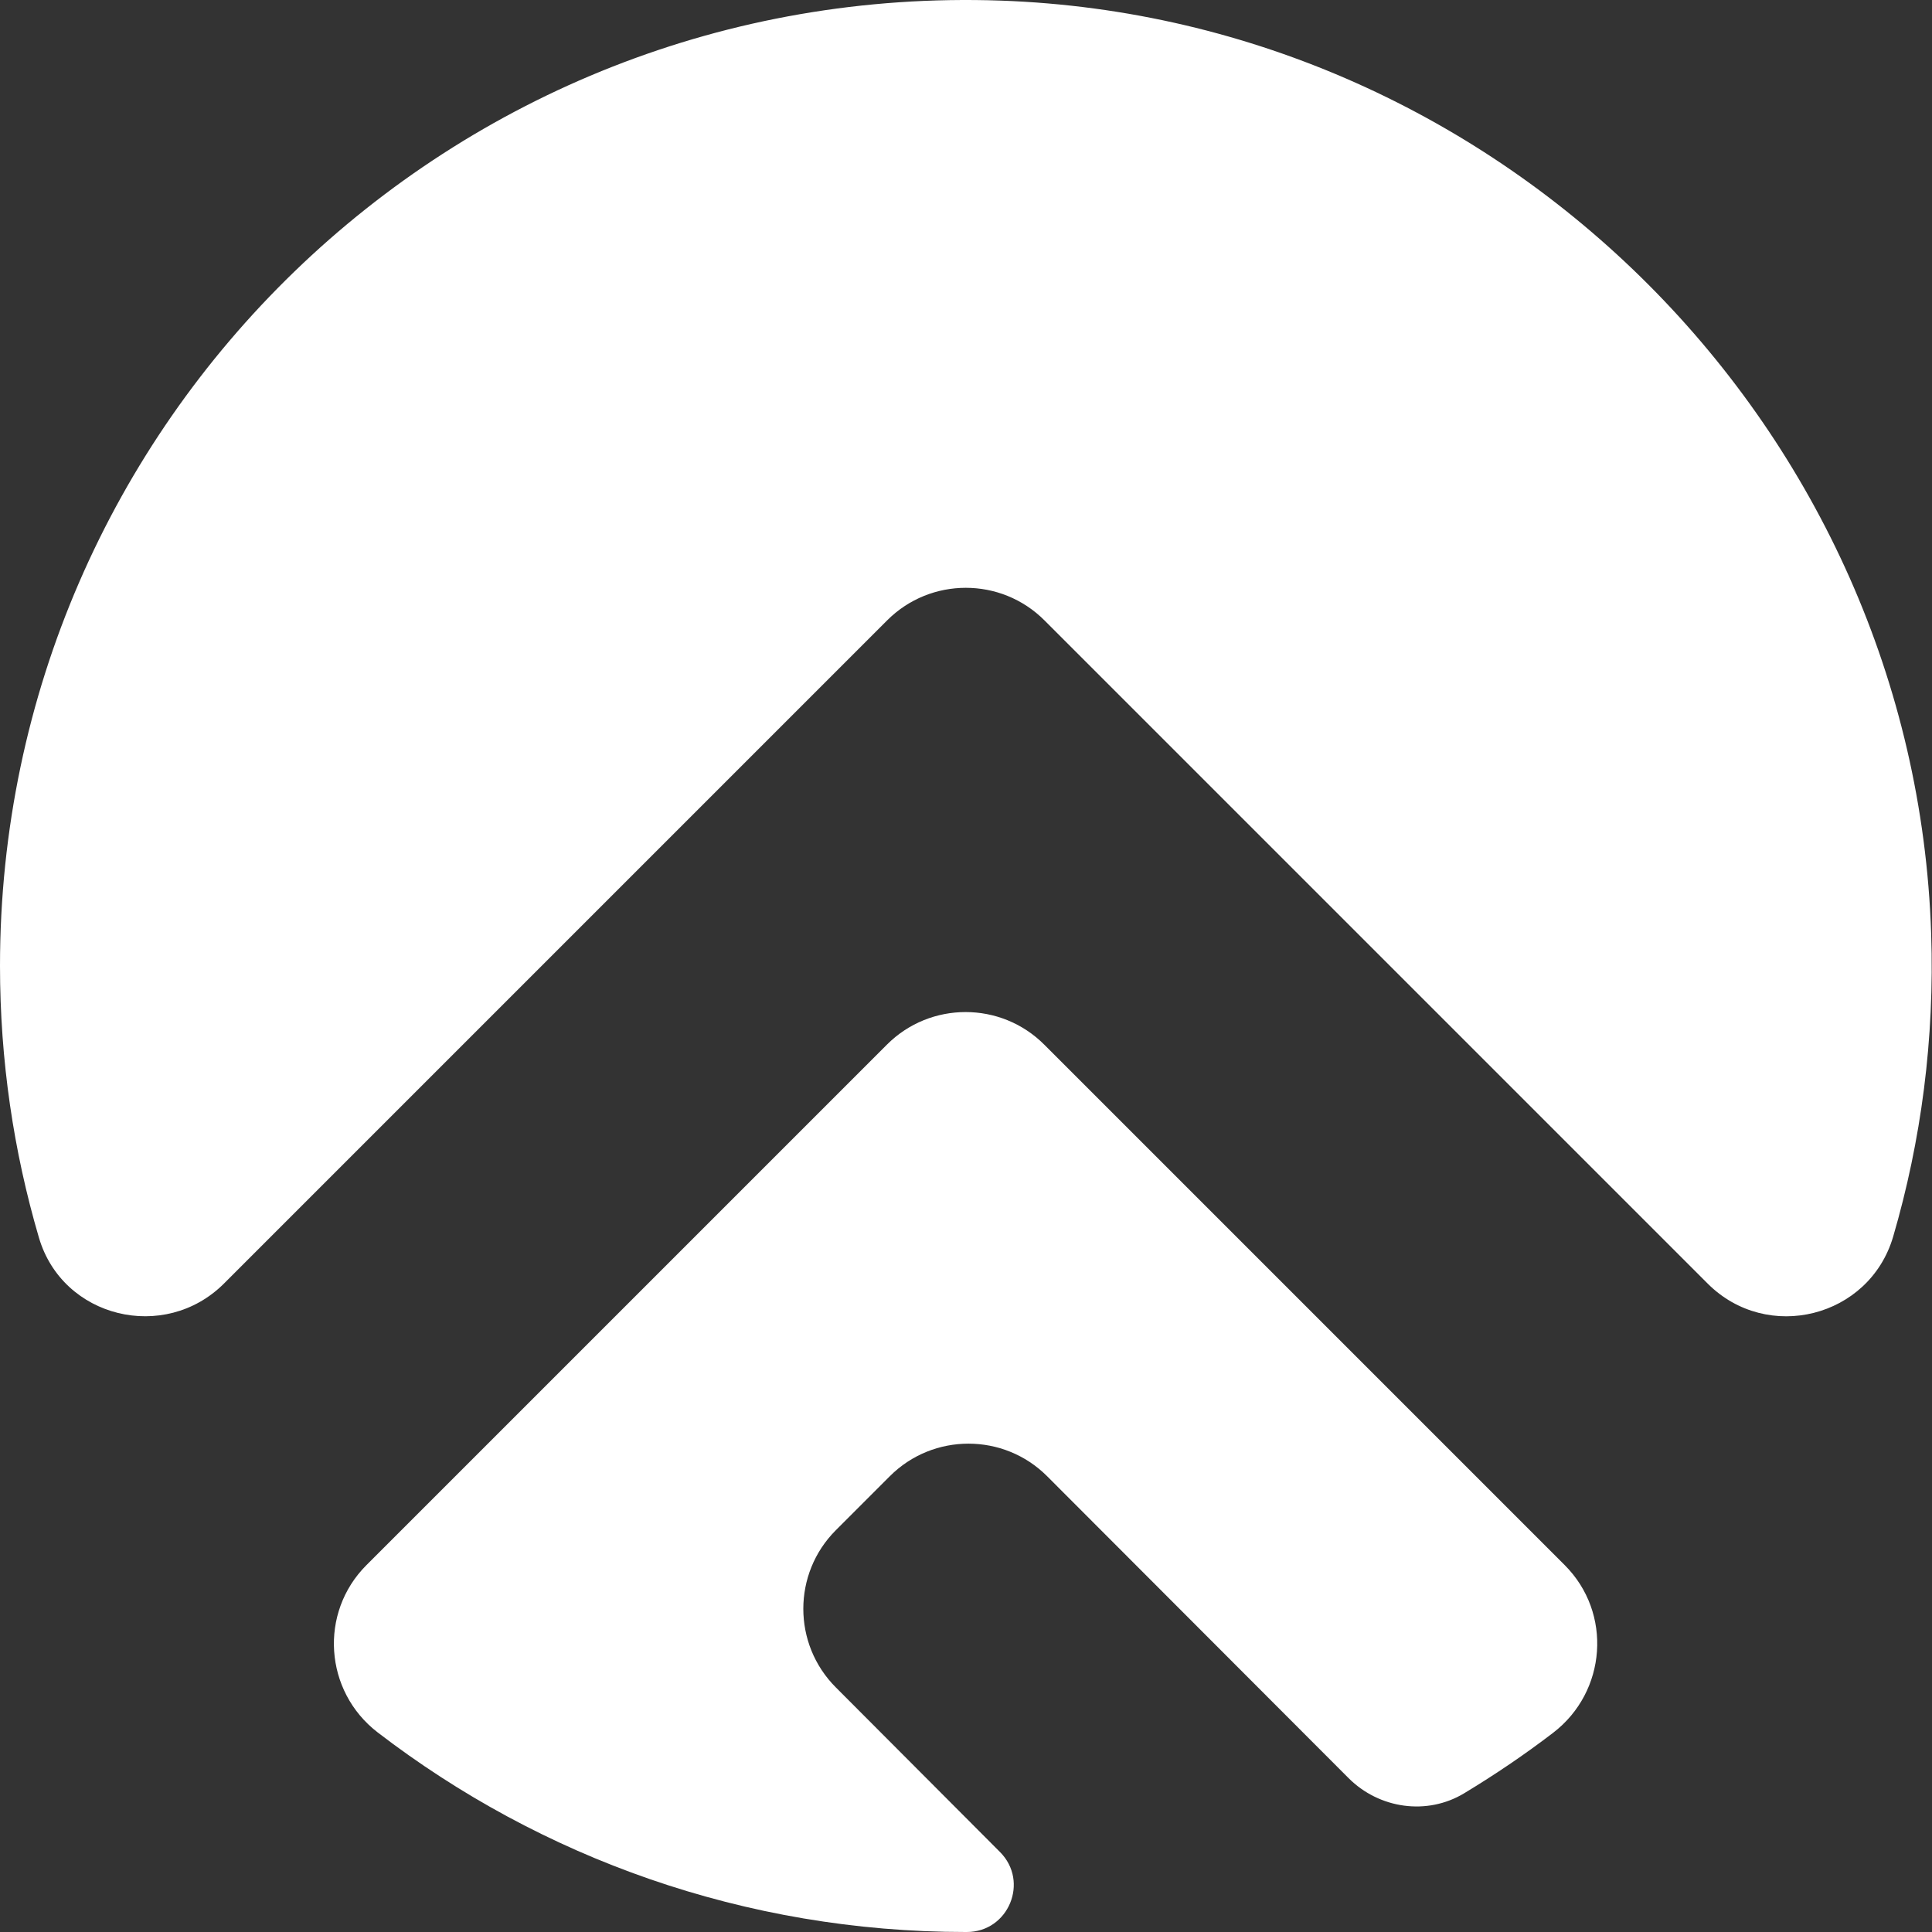
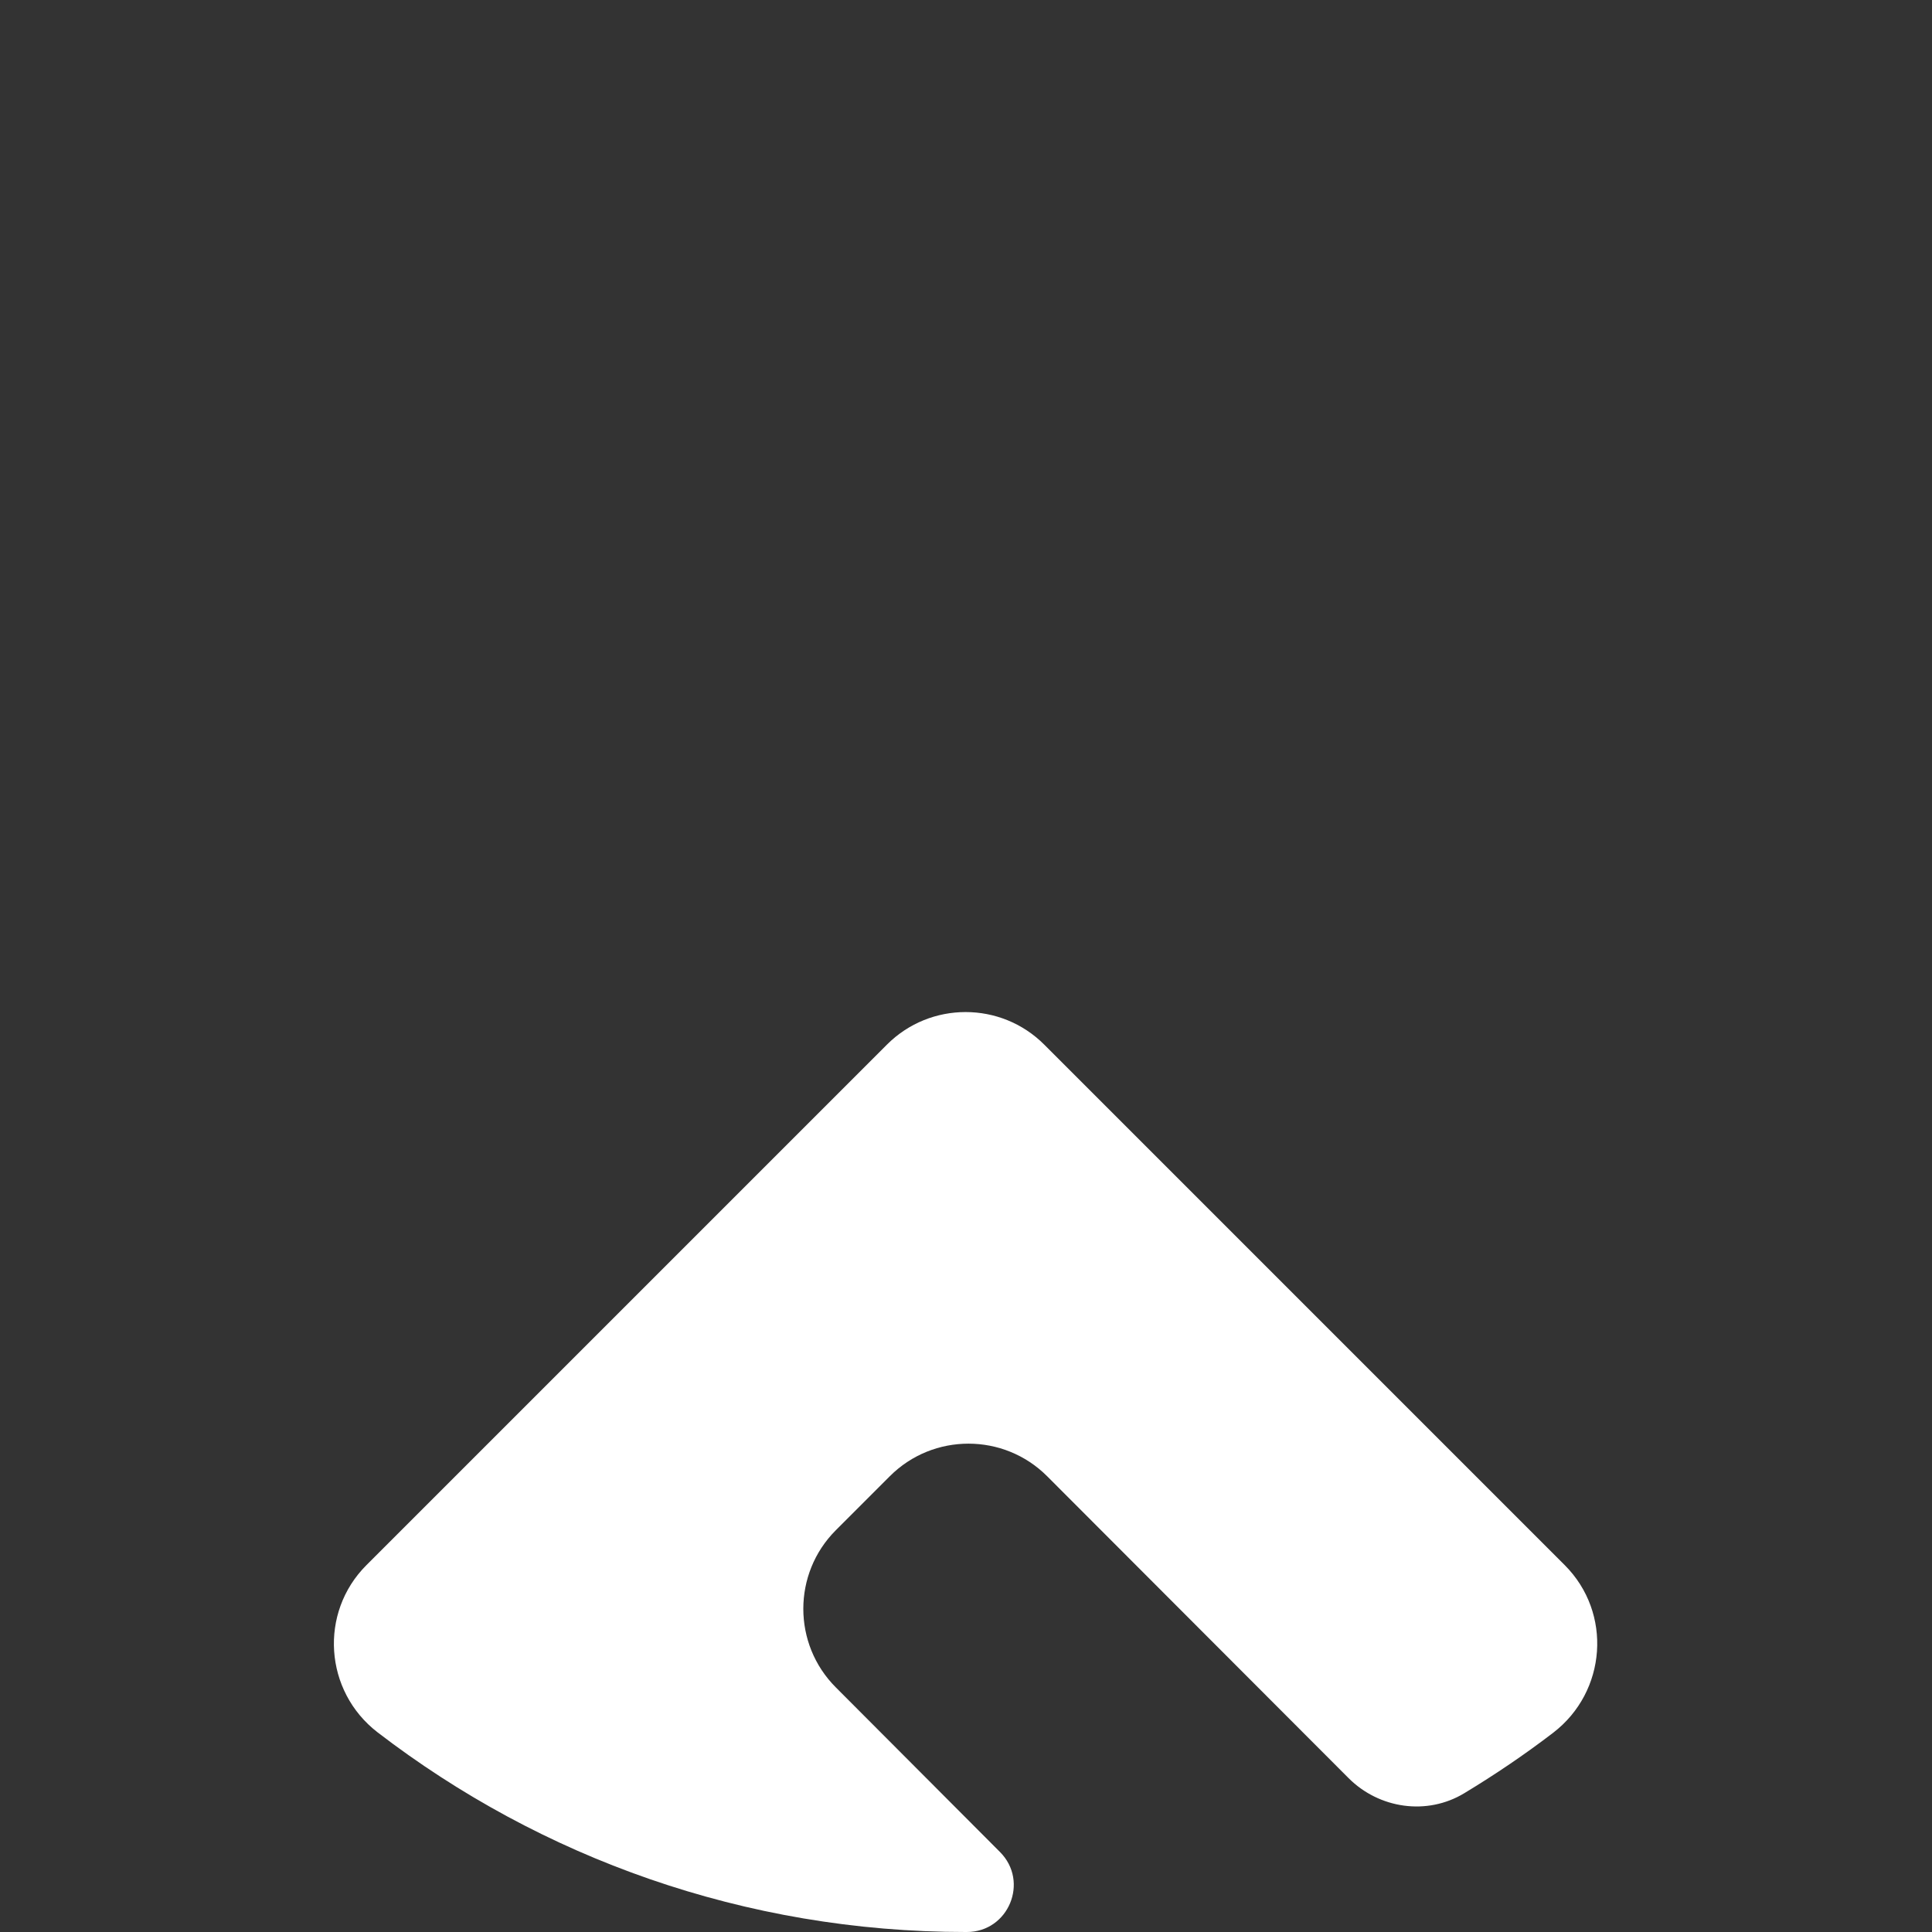
<svg xmlns="http://www.w3.org/2000/svg" width="170" height="170" viewBox="0 0 170 170" fill="none">
  <rect x="0" y="0" width="170" height="170" fill="#333333" stroke="none" />
-   <path d="M91.899 54.583L150.263 112.947C155.507 118.191 164.487 115.941 166.581 108.819C169.046 100.386 170.239 91.425 169.926 82.131C168.459 37.816 132.38 1.619 88.064 0.054C39.718 -1.648 0 37.033 0 84.988C0 93.284 1.194 101.306 3.424 108.897C5.498 115.98 14.479 118.151 19.703 112.947L78.066 54.583C81.882 50.768 88.084 50.768 91.899 54.583Z" fill="white" />
  <path d="M73.547 134.645L78.301 129.891C82.116 126.076 88.319 126.076 92.134 129.891L118.665 156.461C121.365 159.161 125.571 159.767 128.839 157.791C131.558 156.148 134.161 154.387 136.665 152.469C141.38 148.85 141.889 141.924 137.682 137.717L91.88 91.914C88.064 88.099 81.862 88.099 78.047 91.914L32.244 137.717C28.057 141.904 28.526 148.811 33.222 152.43C47.564 163.446 65.505 170 84.973 170H85.071C88.749 170 90.588 165.559 87.986 162.956L73.547 148.478C69.731 144.663 69.731 138.46 73.547 134.645Z" fill="white" />
</svg>